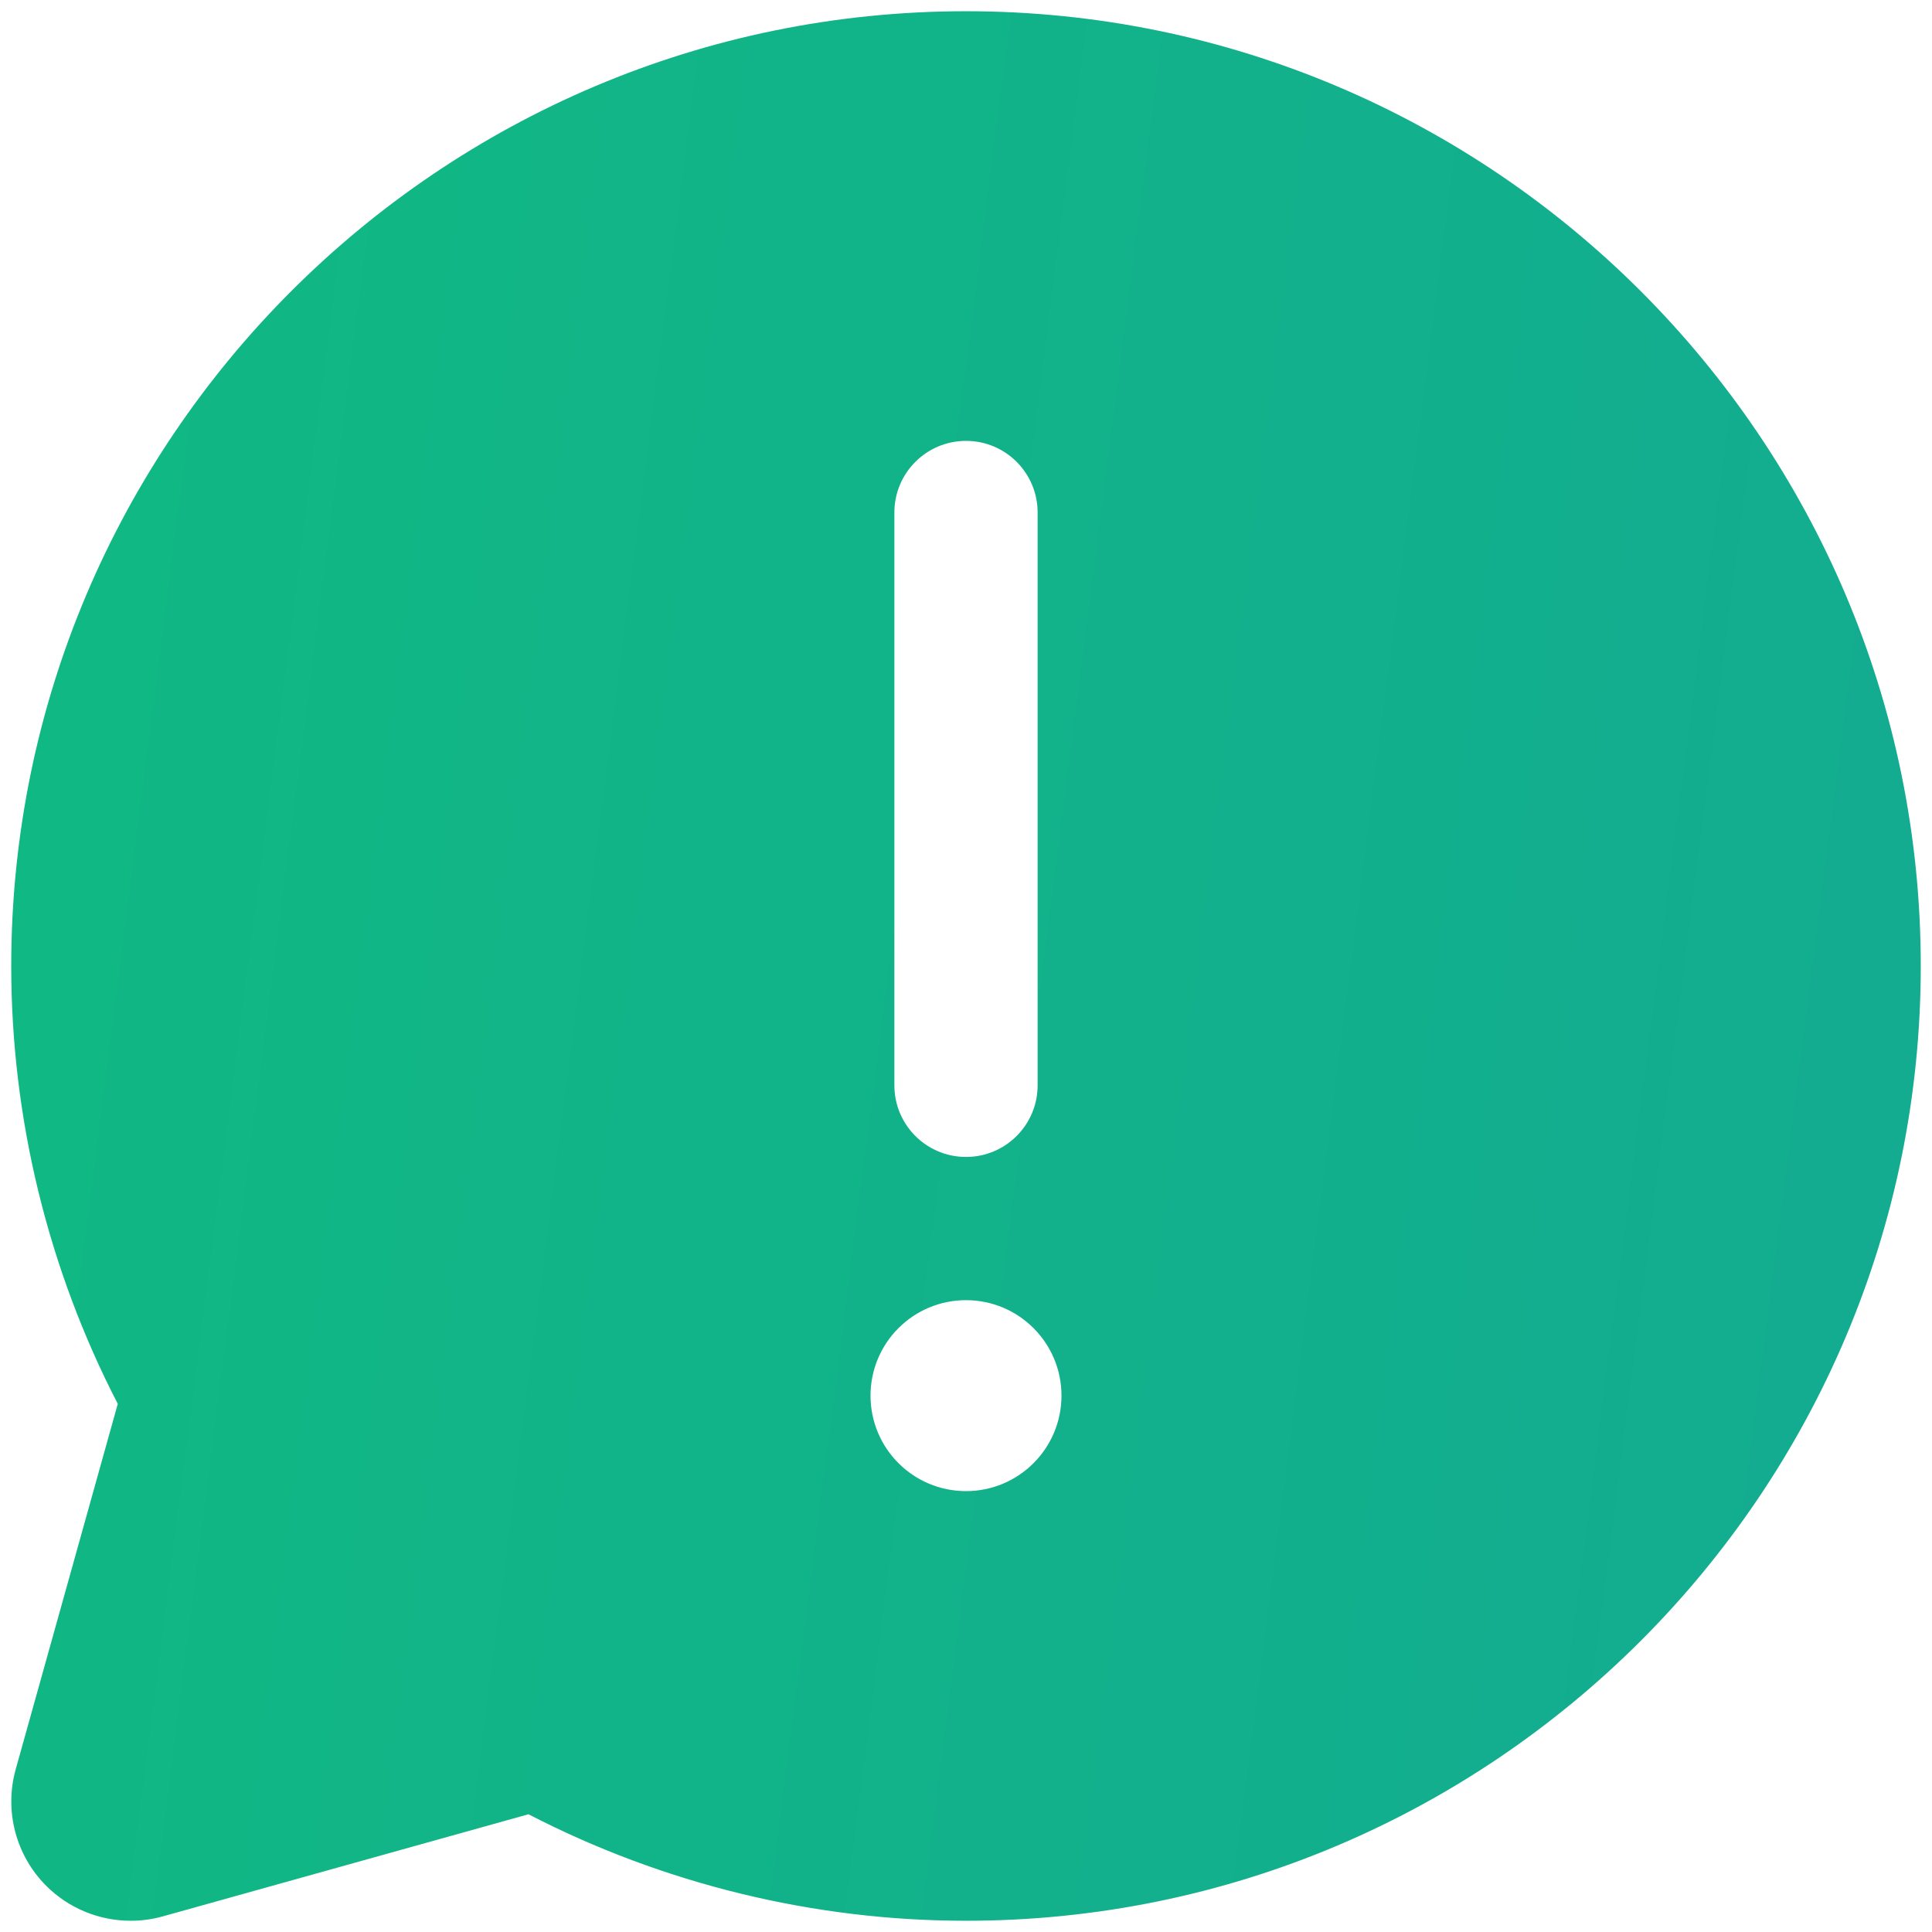
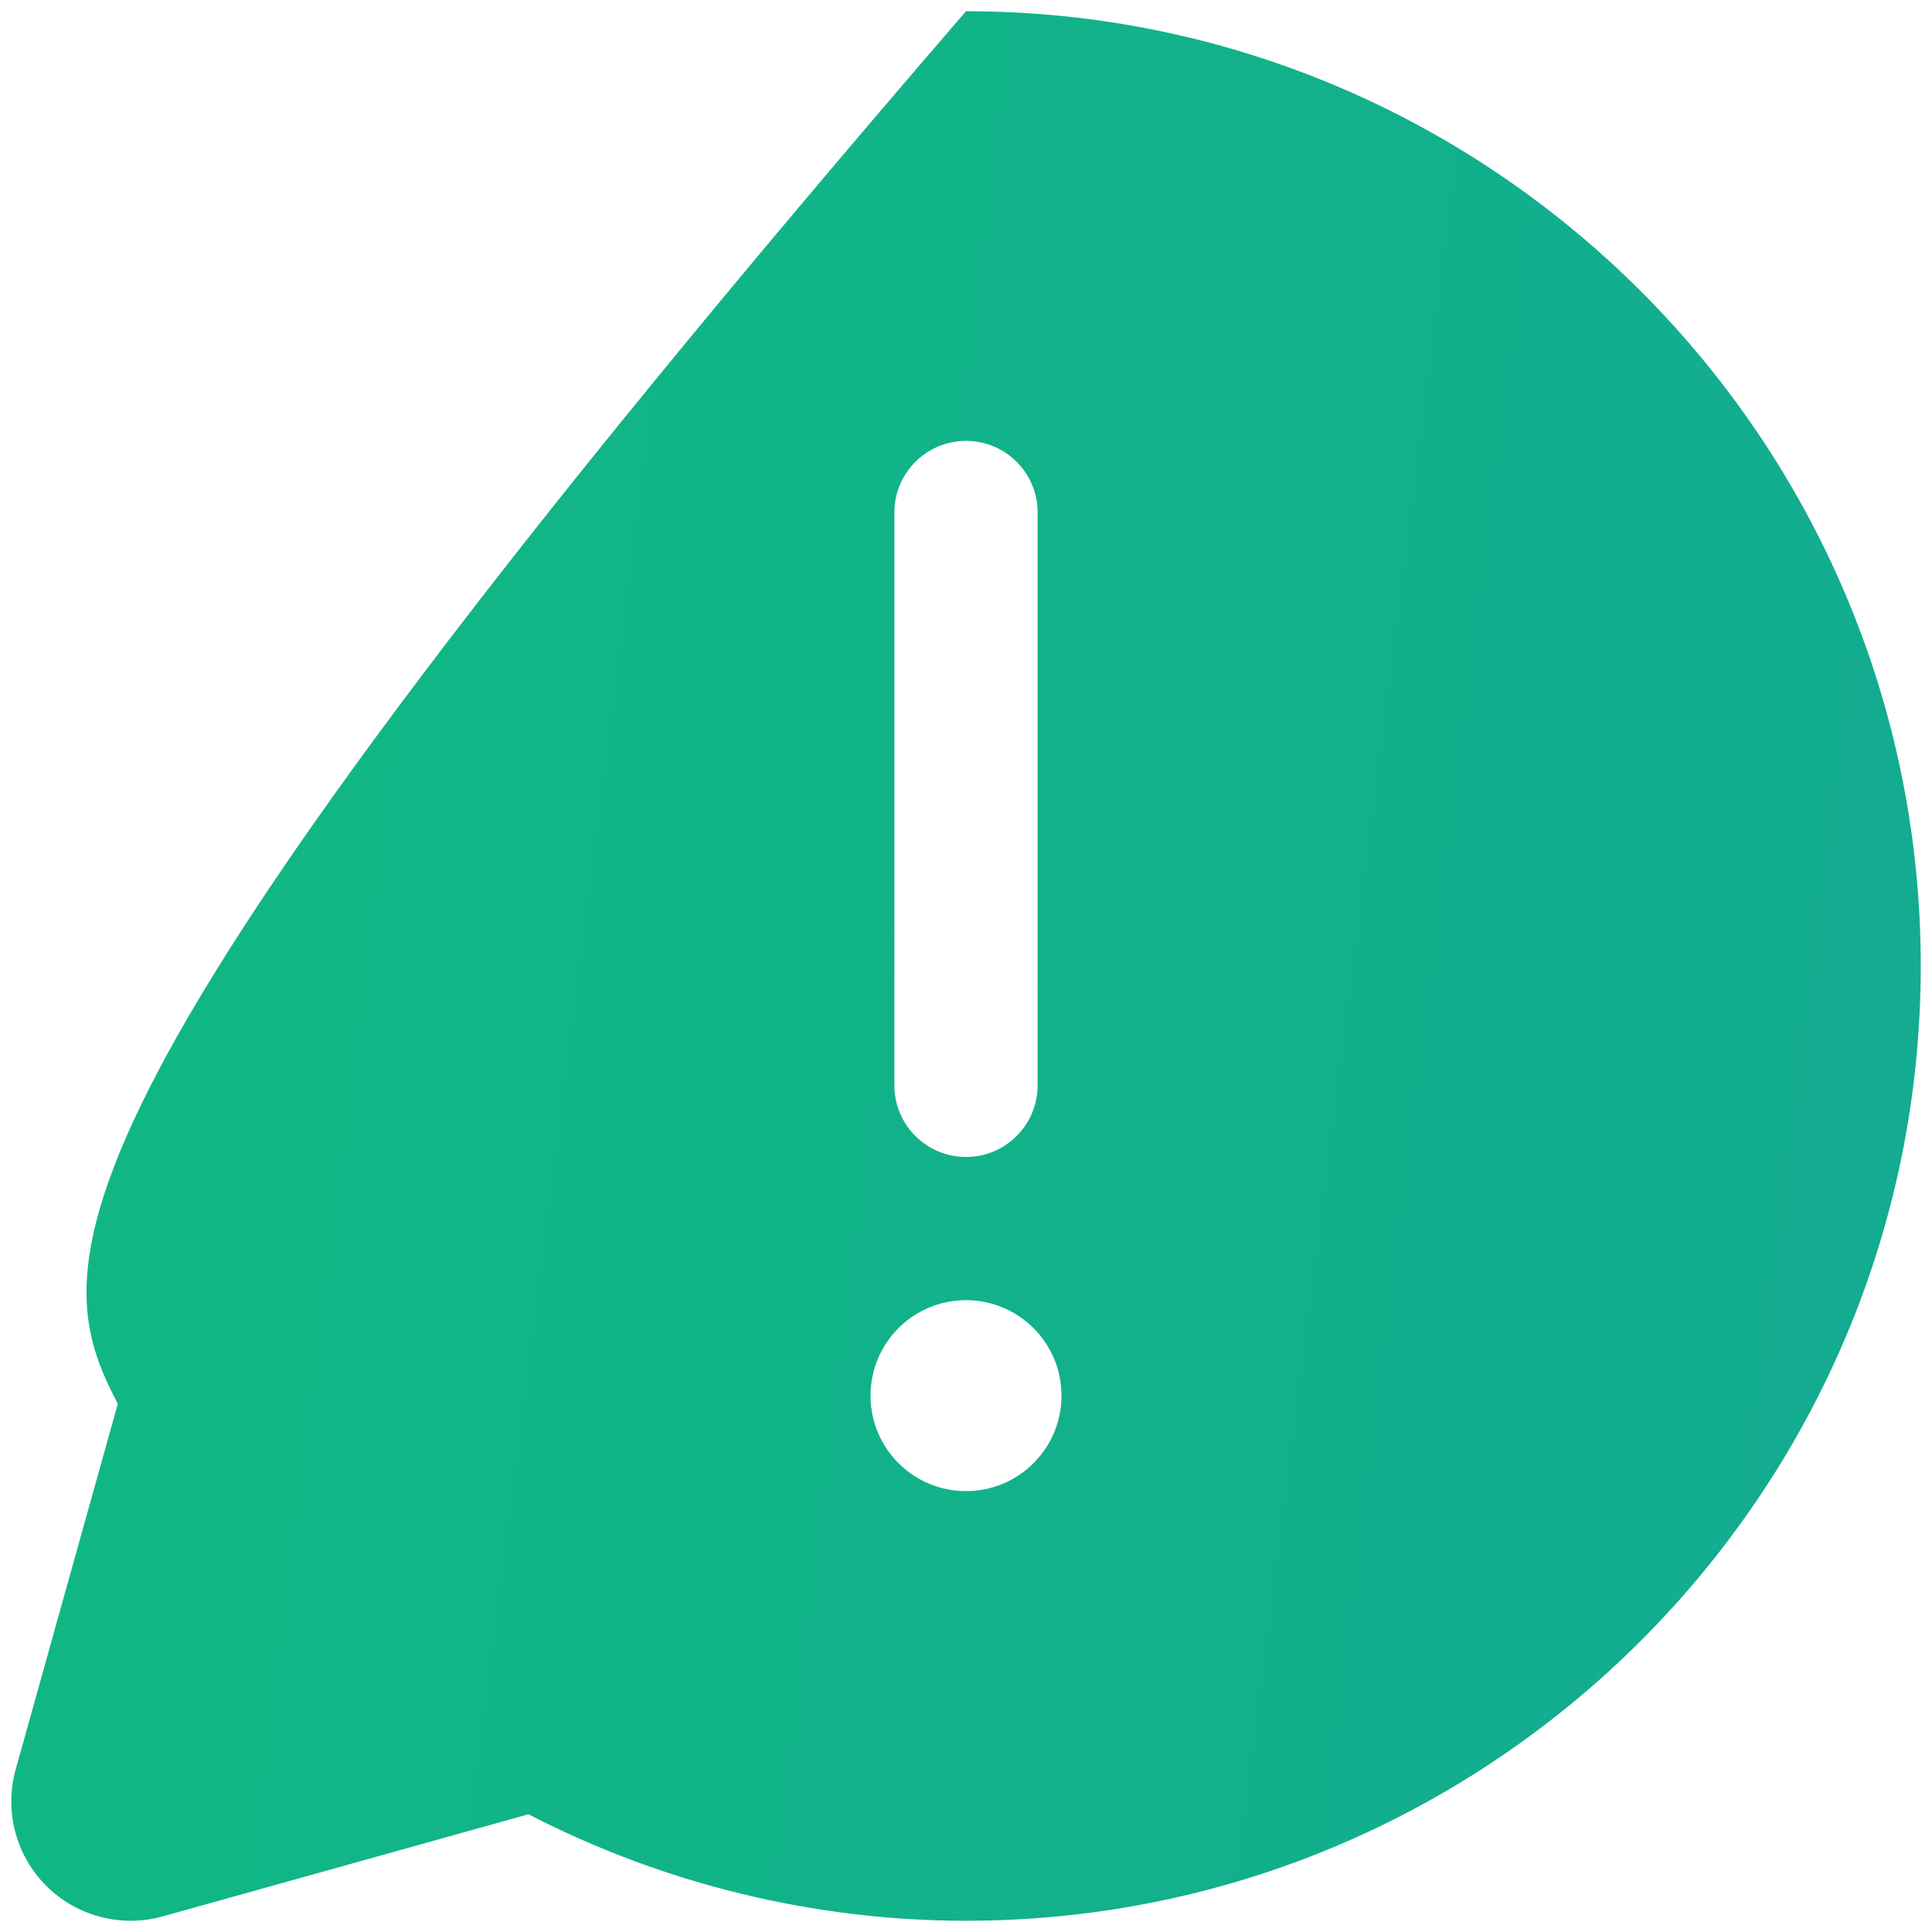
<svg xmlns="http://www.w3.org/2000/svg" width="86" height="86" viewBox="0 0 86 86" fill="none">
-   <path d="M43 0.5C19.566 0.5 0.5 19.566 0.5 43C0.5 49.77 2.136 56.479 5.243 62.49L0.698 78.762C0.183 80.604 0.704 82.591 2.058 83.945C3.067 84.954 4.427 85.5 5.821 85.5C6.297 85.5 6.775 85.436 7.245 85.305L23.524 80.759C29.532 83.864 36.236 85.5 43 85.5C66.434 85.5 85.5 66.434 85.5 43C85.5 19.566 66.434 0.5 43 0.5ZM39.812 22.812C39.812 21.053 41.238 19.625 43 19.625C44.762 19.625 46.188 21.053 46.188 22.812V48.312C46.188 50.072 44.762 51.5 43 51.5C41.238 51.5 39.812 50.072 39.812 48.312V22.812ZM43 66.375C40.652 66.375 38.75 64.473 38.75 62.125C38.75 59.777 40.652 57.875 43 57.875C45.348 57.875 47.25 59.777 47.25 62.125C47.25 64.473 45.348 66.375 43 66.375Z" fill="url(#paint0_linear_6978_5613)" />
+   <path d="M43 0.5C0.5 49.77 2.136 56.479 5.243 62.49L0.698 78.762C0.183 80.604 0.704 82.591 2.058 83.945C3.067 84.954 4.427 85.5 5.821 85.5C6.297 85.5 6.775 85.436 7.245 85.305L23.524 80.759C29.532 83.864 36.236 85.5 43 85.5C66.434 85.5 85.5 66.434 85.5 43C85.5 19.566 66.434 0.5 43 0.5ZM39.812 22.812C39.812 21.053 41.238 19.625 43 19.625C44.762 19.625 46.188 21.053 46.188 22.812V48.312C46.188 50.072 44.762 51.5 43 51.5C41.238 51.5 39.812 50.072 39.812 48.312V22.812ZM43 66.375C40.652 66.375 38.75 64.473 38.75 62.125C38.75 59.777 40.652 57.875 43 57.875C45.348 57.875 47.25 59.777 47.25 62.125C47.25 64.473 45.348 66.375 43 66.375Z" fill="url(#paint0_linear_6978_5613)" />
  <defs>
    <linearGradient id="paint0_linear_6978_5613" x1="0.5" y1="0.5" x2="94.83" y2="12.567" gradientUnits="userSpaceOnUse">
      <stop stop-color="#10B982" />
      <stop offset="1" stop-color="#13AB92" />
    </linearGradient>
  </defs>
</svg>